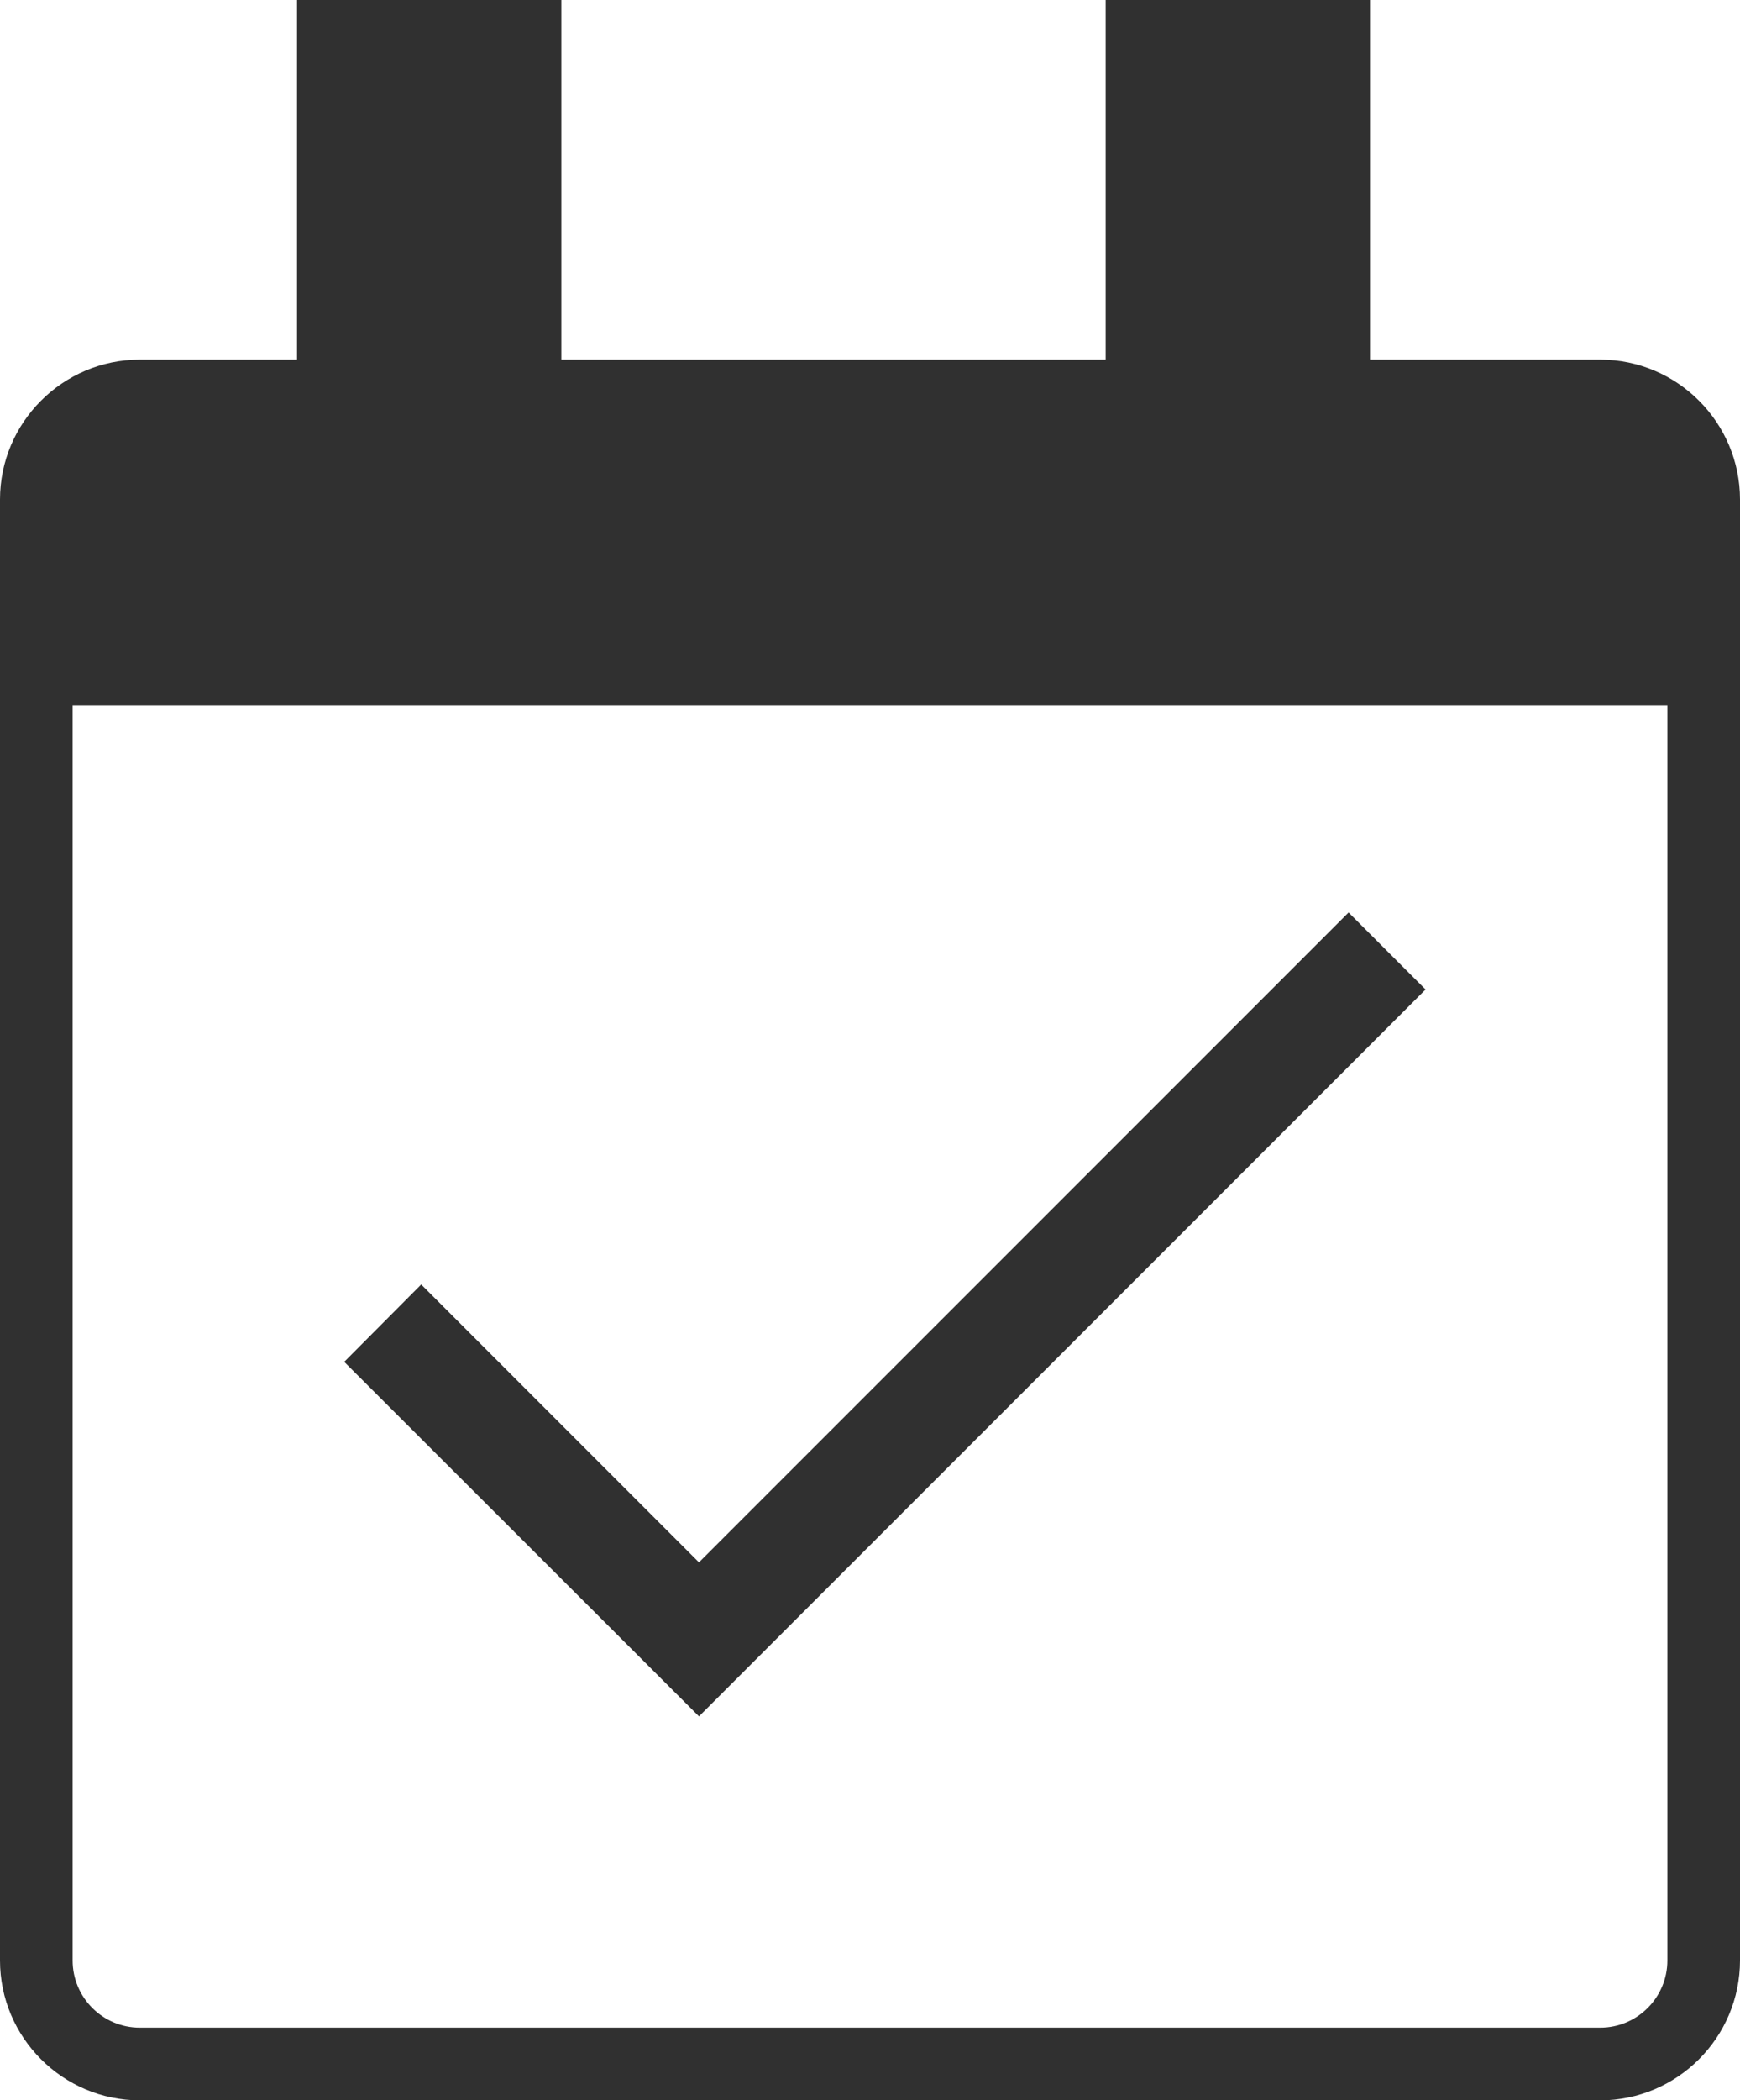
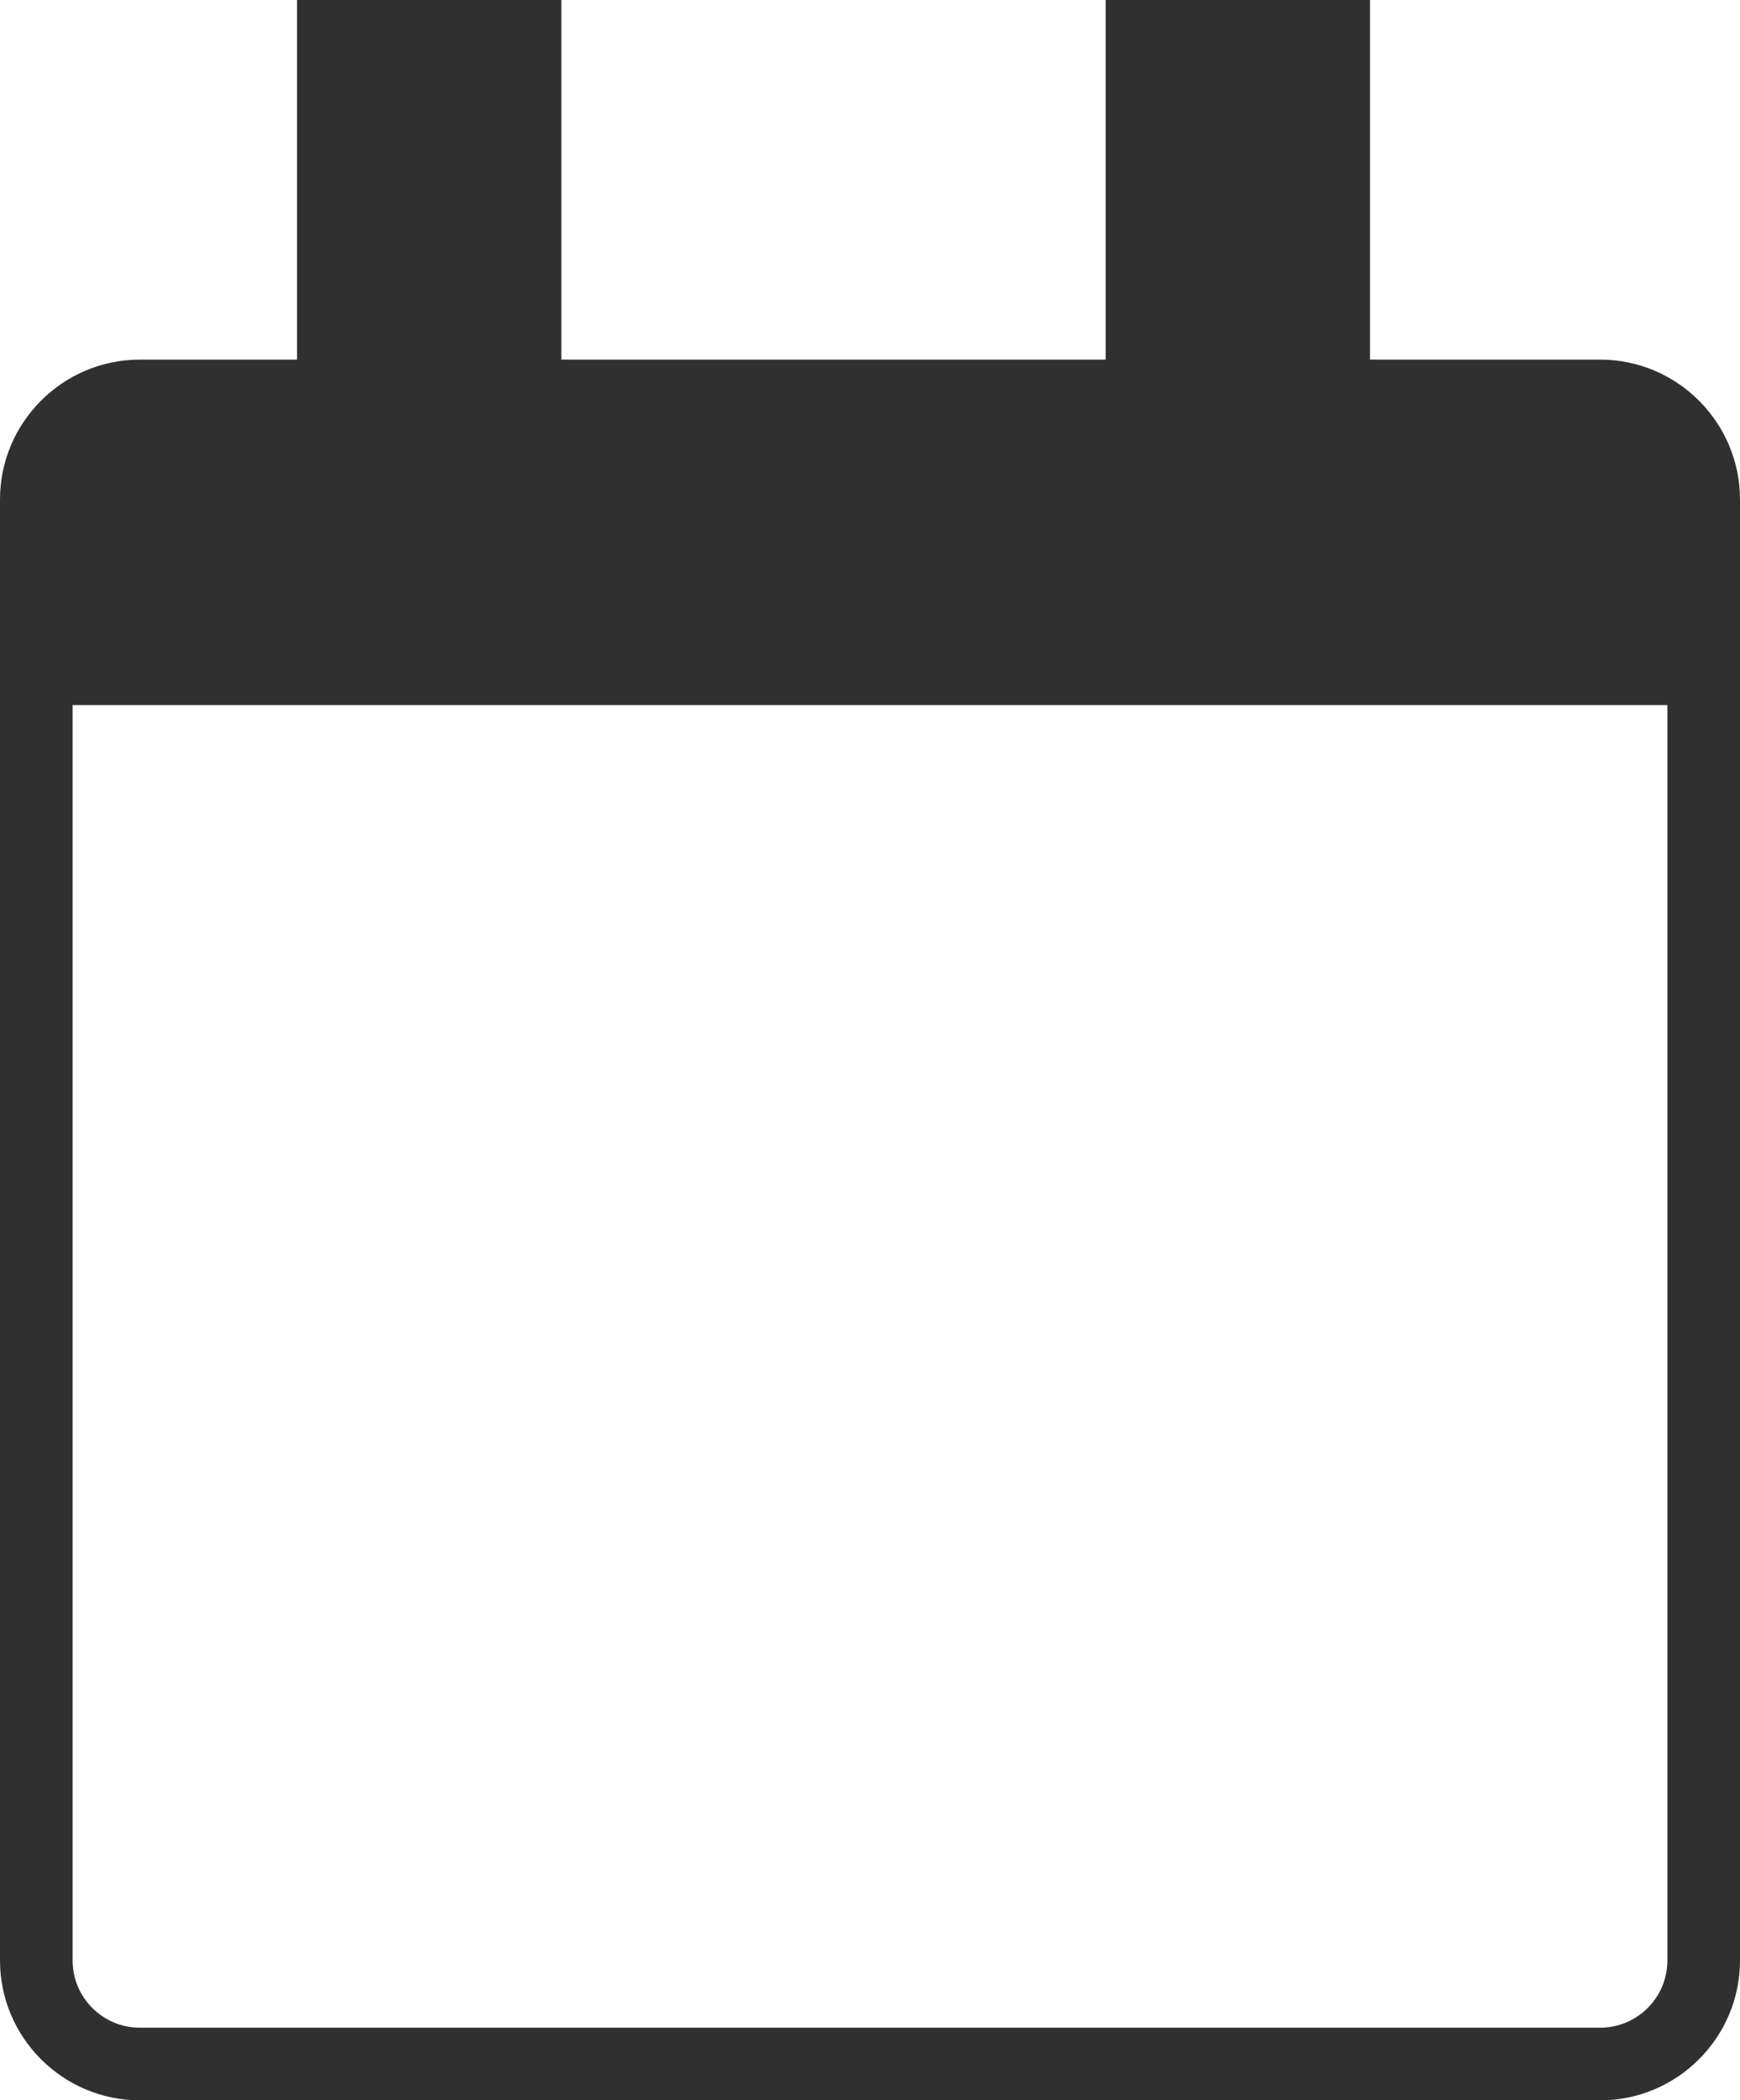
<svg xmlns="http://www.w3.org/2000/svg" id="Camada_2" data-name="Camada 2" viewBox="0 0 47.92 57.82">
  <defs>
    <style>      .cls-1 {        fill: #303030;      }    </style>
  </defs>
  <g id="Camada_2-2" data-name="Camada 2">
    <g>
      <path class="cls-1" d="m44.07,57.82H3.85c-2.12,0-3.85-1.73-3.85-3.85V13.75c0-2.12,1.73-3.85,3.85-3.85h40.22c2.12,0,3.85,1.73,3.85,3.85v40.22c0,2.12-1.73,3.85-3.85,3.85ZM3.85,11.9c-1.02,0-1.85.83-1.85,1.85v40.22c0,1.02.83,1.85,1.85,1.85h40.22c1.02,0,1.85-.83,1.85-1.85V13.75c0-1.02-.83-1.85-1.85-1.85H3.85Z" />
-       <polygon class="cls-1" points="19.25 47.25 9.48 37.49 11.6 35.36 19.25 43.01 37.14 25.12 39.26 27.24 19.25 47.25" />
      <g>
        <rect class="cls-1" x="9.17" y="1" width="5.28" height="9.9" />
        <path class="cls-1" d="m15.46,11.9h-7.28V0h7.28v11.9Zm-5.28-2h3.28V2h-3.28v7.9Z" />
      </g>
      <g>
        <rect class="cls-1" x="31.44" y="1" width="5.28" height="9.9" />
        <path class="cls-1" d="m37.73,11.9h-7.28V0h7.28v11.9Zm-5.28-2h3.28V2h-3.28v7.9Z" />
      </g>
      <g>
        <path class="cls-1" d="m4.76,12.25h37.86c1.77,0,3.22,1.44,3.22,3.22v2.95H1.54v-2.95c0-1.77,1.44-3.22,3.22-3.22Z" />
        <path class="cls-1" d="m46.84,19.41H.54v-3.95c0-2.32,1.89-4.22,4.22-4.22h37.87c2.32,0,4.22,1.89,4.22,4.22v3.95ZM2.54,17.41h42.3v-1.95c0-1.22-.99-2.22-2.22-2.22H4.76c-1.22,0-2.22.99-2.22,2.22v1.95Z" />
      </g>
    </g>
  </g>
</svg>